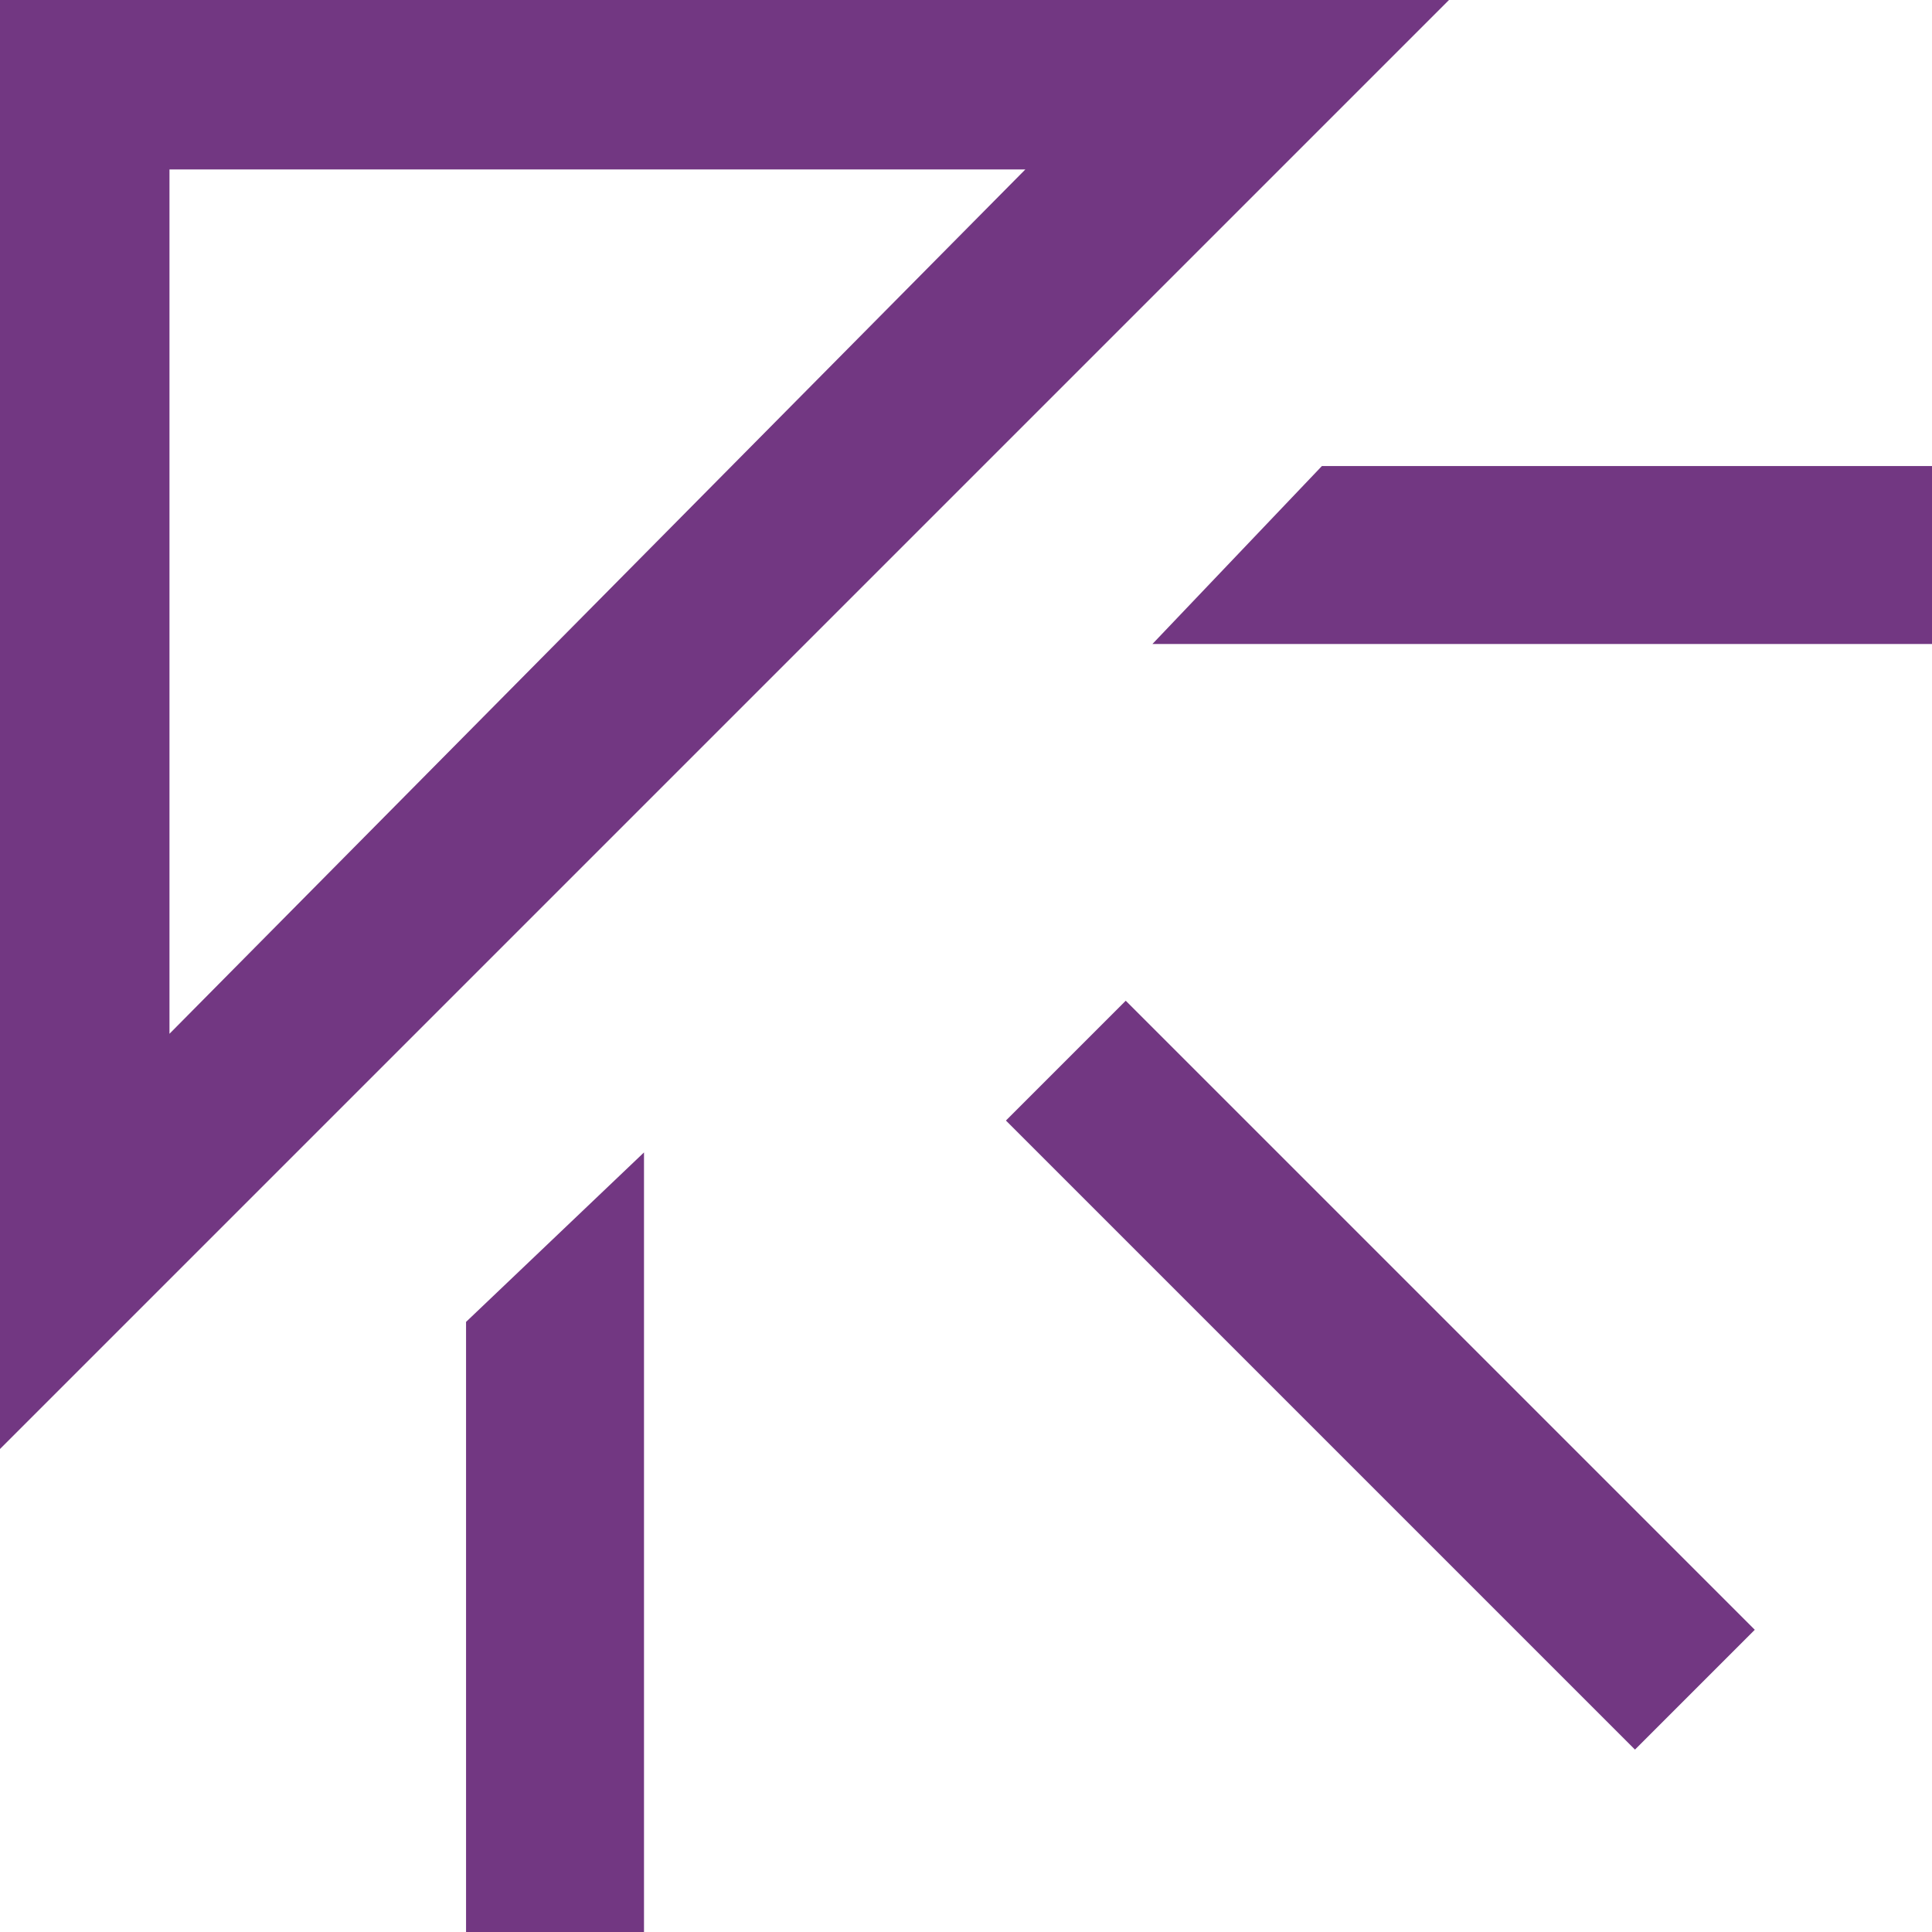
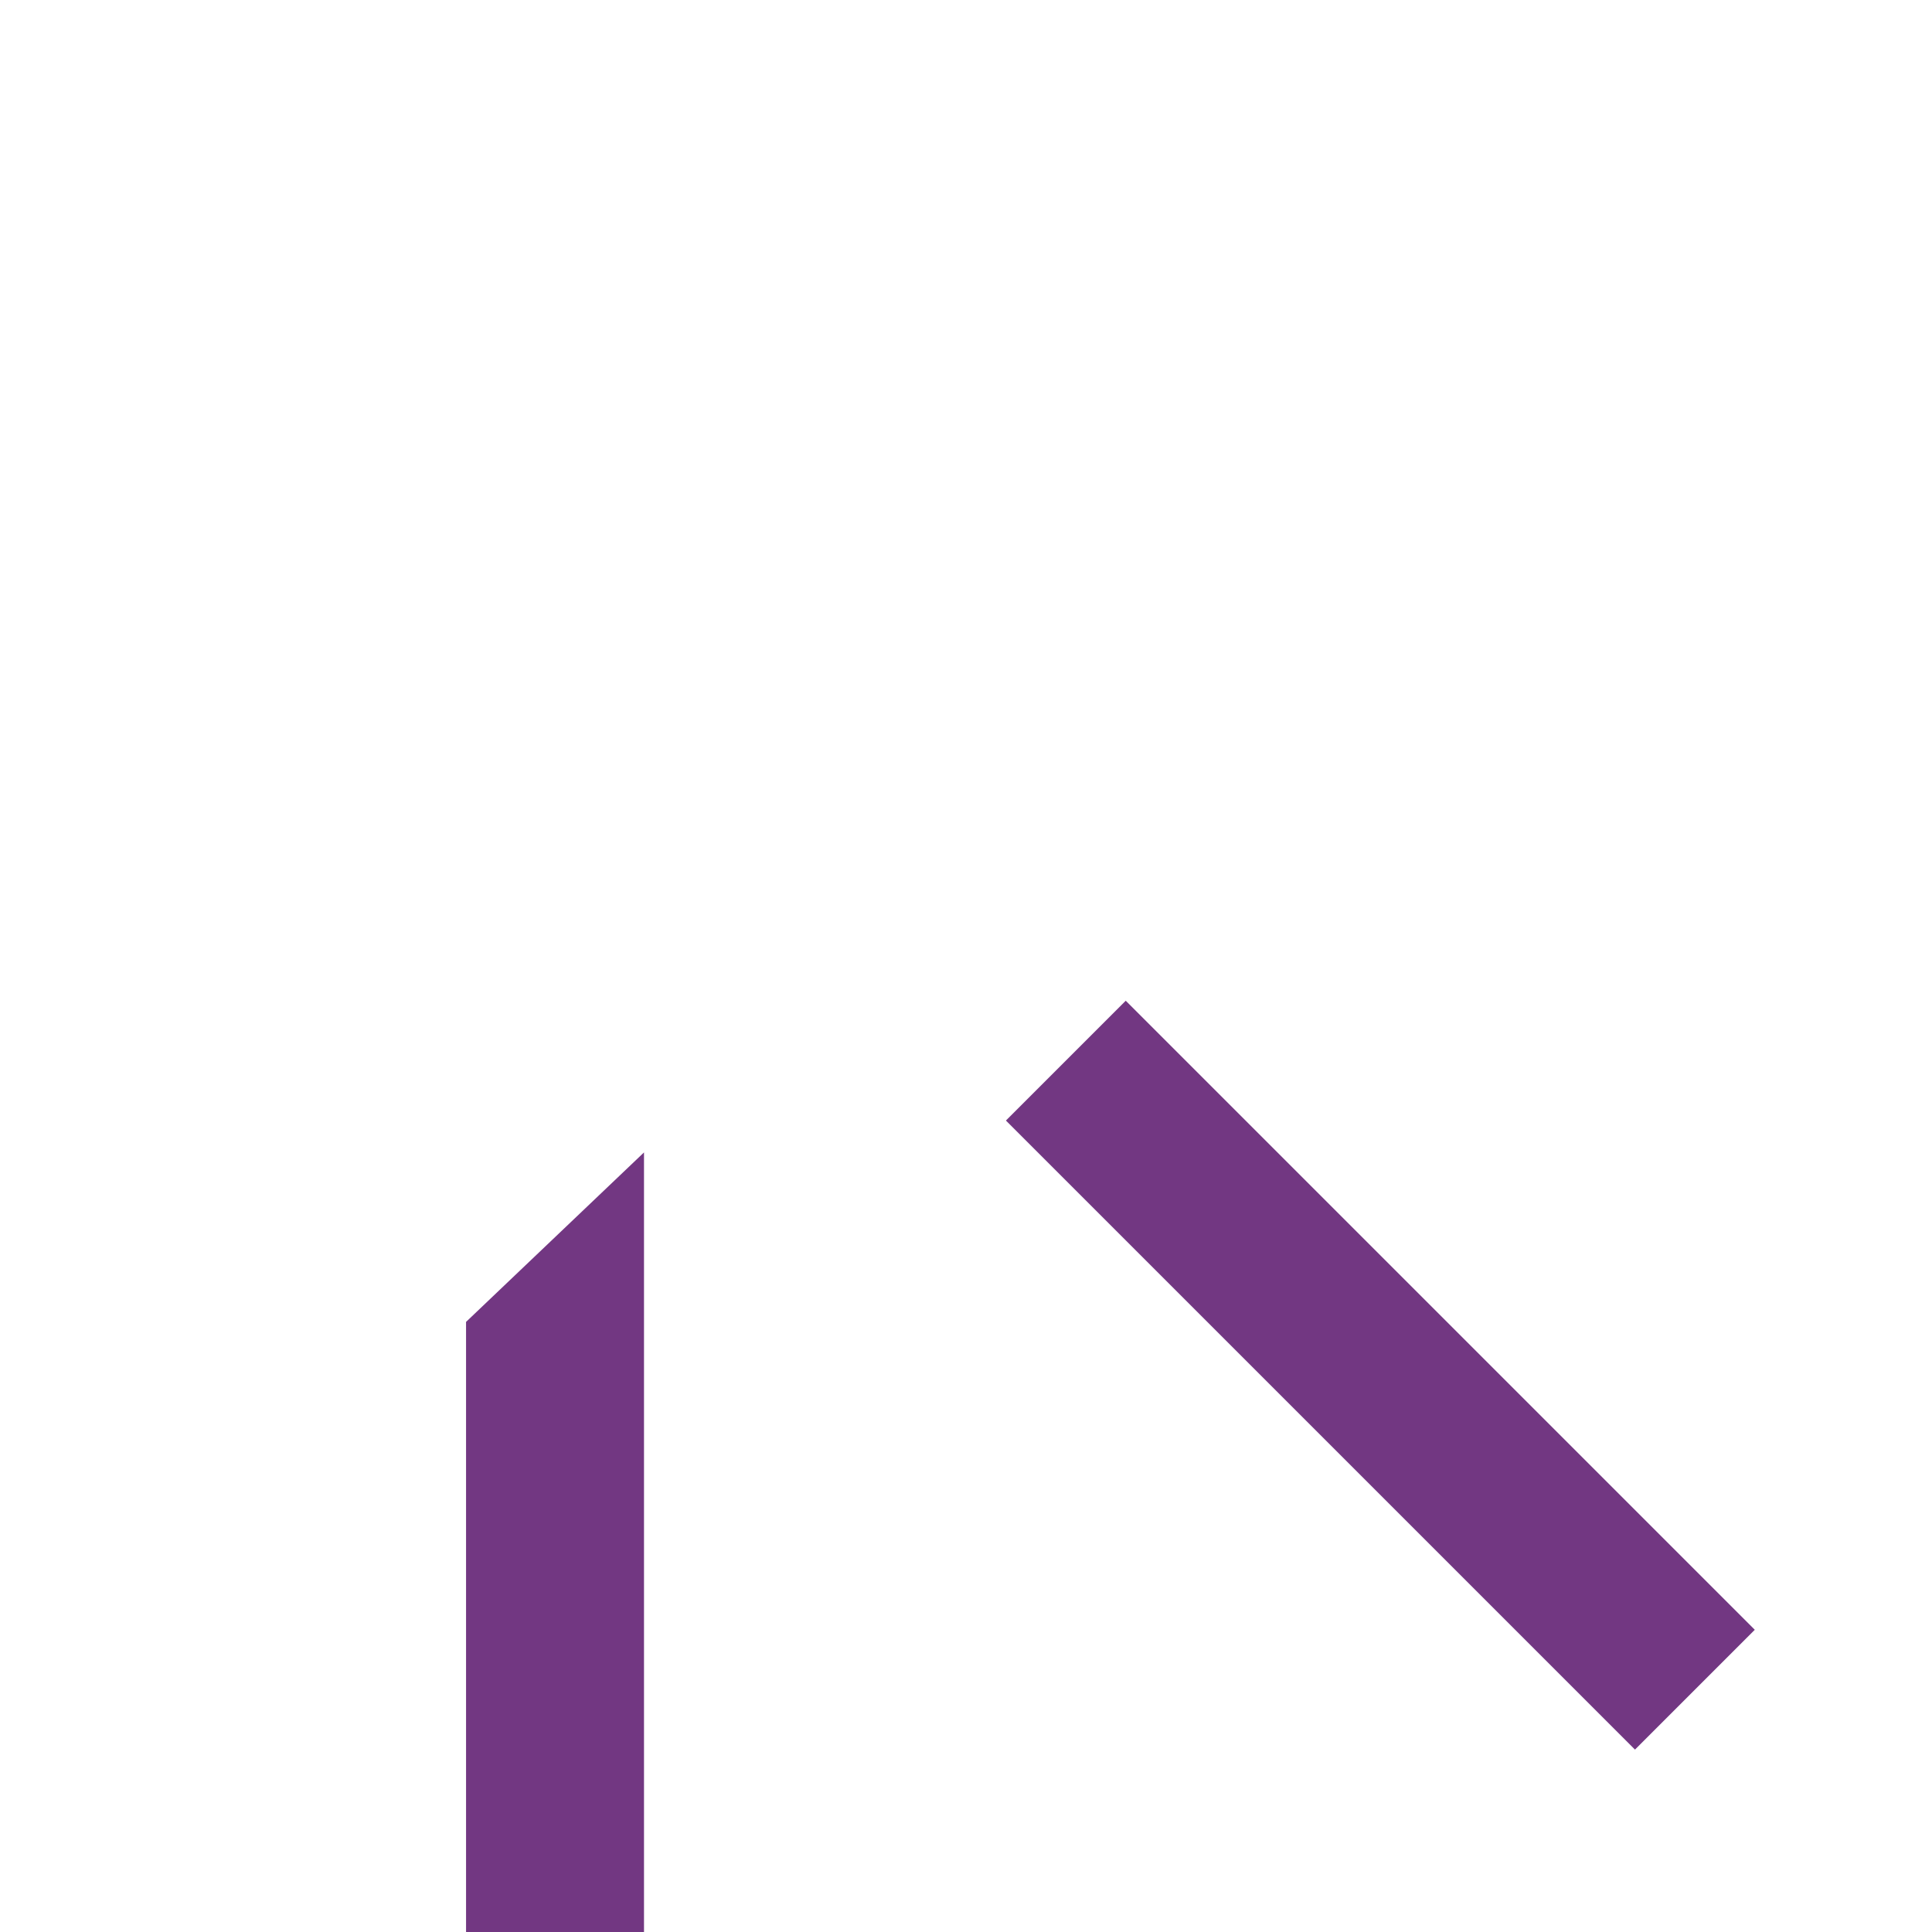
<svg xmlns="http://www.w3.org/2000/svg" version="1.1" id="Ebene_1" x="0px" y="0px" viewBox="0 0 22.8 22.8" style="enable-background:new 0 0 22.8 22.8;" xml:space="preserve">
  <style type="text/css">
	.st0{fill:none;}
	.st1{fill:#723782;}
</style>
  <g>
    <polygon class="st0" points="2,2 2,12.2 12.2,2  " />
-     <path class="st1" d="M0,0v17.1L16.7,0.4L17.1,0H0z M2,12.2V2h10.1L2,12.2z" />
    <polygon class="st1" points="5.5,15.6 5.5,22.8 7.6,22.8 7.6,13.6  " />
-     <polygon class="st1" points="15.6,5.5 13.6,7.6 22.8,7.6 22.8,5.5  " />
    <rect x="15.3" y="11" transform="matrix(0.707 -0.707 0.707 0.707 -6.723 16.264)" class="st1" width="2" height="10.5" />
  </g>
</svg>